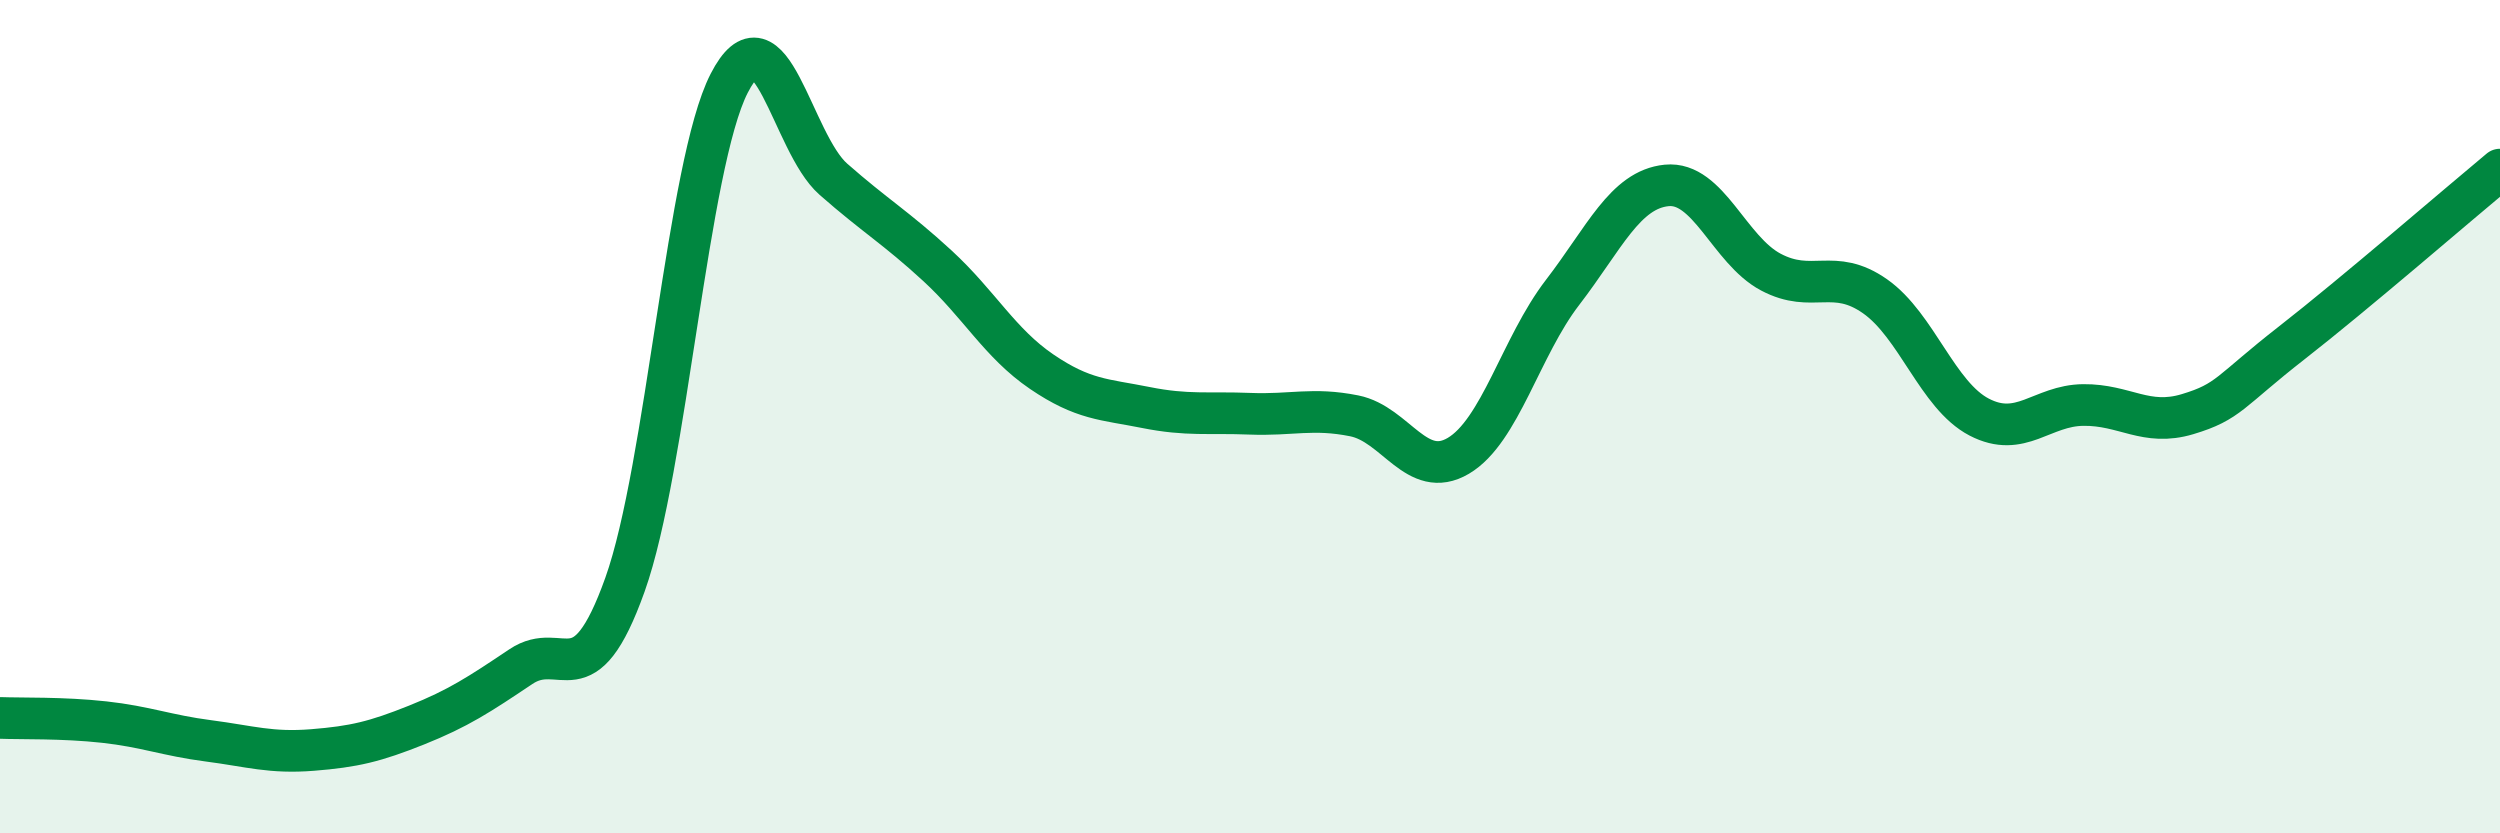
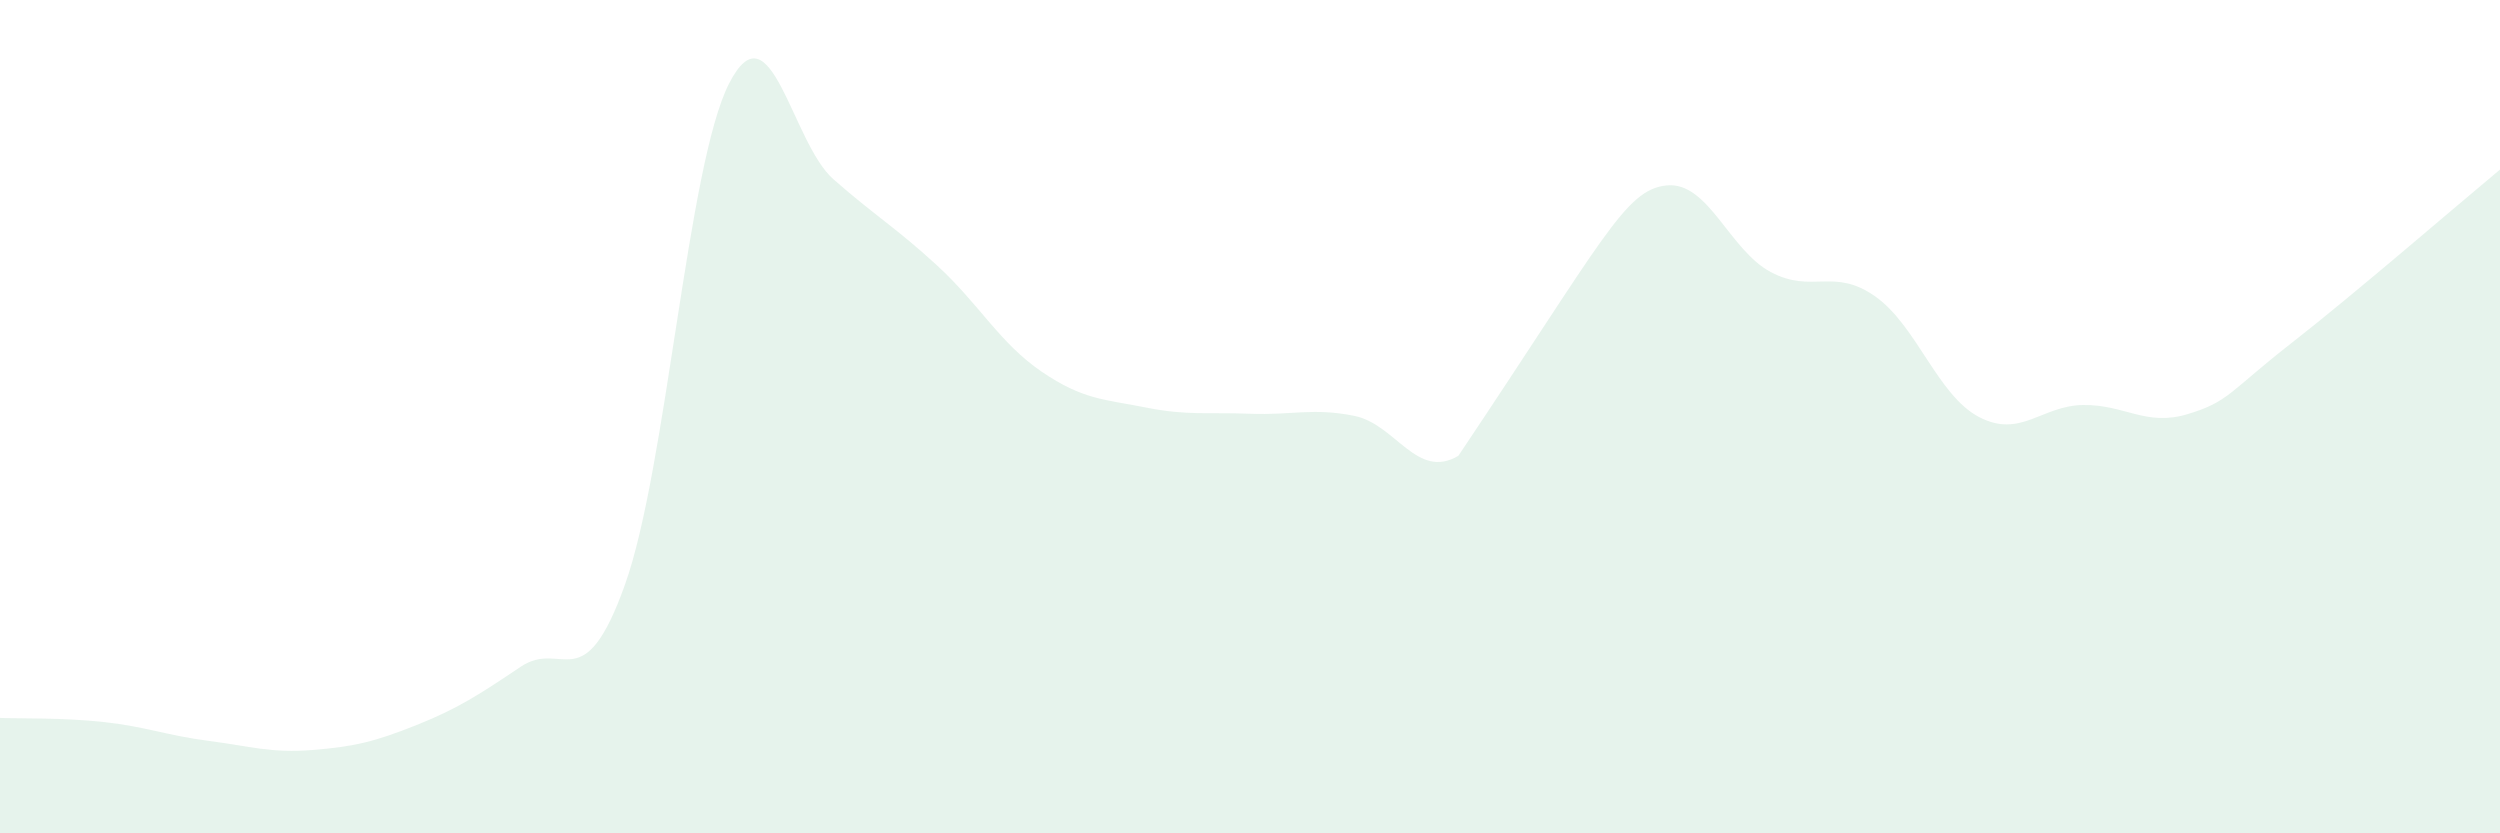
<svg xmlns="http://www.w3.org/2000/svg" width="60" height="20" viewBox="0 0 60 20">
-   <path d="M 0,17.23 C 0.5,17.25 1.5,17.22 2.5,17.33 C 3.5,17.44 4,17.65 5,17.78 C 6,17.91 6.5,18.08 7.5,18 C 8.5,17.92 9,17.8 10,17.4 C 11,17 11.5,16.67 12.5,16 C 13.5,15.33 14,16.83 15,14.03 C 16,11.23 16.5,3.95 17.5,2 C 18.5,0.05 19,3.42 20,4.3 C 21,5.18 21.5,5.46 22.5,6.38 C 23.5,7.3 24,8.24 25,8.92 C 26,9.6 26.5,9.58 27.5,9.78 C 28.5,9.98 29,9.89 30,9.93 C 31,9.97 31.5,9.78 32.5,9.98 C 33.5,10.18 34,11.53 35,10.94 C 36,10.35 36.5,8.32 37.5,7.02 C 38.5,5.72 39,4.55 40,4.45 C 41,4.35 41.5,6 42.5,6.53 C 43.5,7.06 44,6.41 45,7.11 C 46,7.81 46.5,9.49 47.5,10.01 C 48.5,10.53 49,9.73 50,9.72 C 51,9.71 51.5,10.24 52.5,9.94 C 53.5,9.64 53.5,9.4 55,8.23 C 56.5,7.06 59,4.9 60,4.07L60 20L0 20Z" fill="#008740" opacity="0.1" stroke-linecap="round" stroke-linejoin="round" />
-   <path d="M 0,17.23 C 0.5,17.25 1.5,17.22 2.5,17.33 C 3.5,17.44 4,17.65 5,17.78 C 6,17.91 6.5,18.08 7.5,18 C 8.5,17.92 9,17.8 10,17.4 C 11,17 11.5,16.67 12.5,16 C 13.5,15.33 14,16.83 15,14.03 C 16,11.23 16.5,3.95 17.5,2 C 18.5,0.05 19,3.42 20,4.3 C 21,5.18 21.5,5.46 22.5,6.38 C 23.5,7.3 24,8.24 25,8.92 C 26,9.6 26.5,9.58 27.5,9.78 C 28.5,9.98 29,9.89 30,9.93 C 31,9.97 31.5,9.78 32.5,9.98 C 33.5,10.18 34,11.53 35,10.94 C 36,10.35 36.5,8.32 37.5,7.02 C 38.5,5.72 39,4.55 40,4.45 C 41,4.35 41.5,6 42.5,6.53 C 43.5,7.06 44,6.41 45,7.11 C 46,7.81 46.5,9.49 47.5,10.01 C 48.5,10.53 49,9.73 50,9.72 C 51,9.71 51.5,10.24 52.5,9.94 C 53.5,9.64 53.5,9.4 55,8.23 C 56.5,7.06 59,4.9 60,4.07" stroke="#008740" stroke-width="1" fill="none" stroke-linecap="round" stroke-linejoin="round" />
+   <path d="M 0,17.23 C 0.5,17.25 1.5,17.22 2.5,17.33 C 3.5,17.44 4,17.65 5,17.78 C 6,17.91 6.5,18.08 7.5,18 C 8.5,17.92 9,17.8 10,17.4 C 11,17 11.5,16.67 12.5,16 C 13.5,15.33 14,16.83 15,14.03 C 16,11.23 16.5,3.95 17.5,2 C 18.5,0.05 19,3.42 20,4.3 C 21,5.18 21.5,5.46 22.5,6.38 C 23.5,7.3 24,8.24 25,8.92 C 26,9.6 26.5,9.58 27.5,9.78 C 28.5,9.98 29,9.89 30,9.93 C 31,9.97 31.5,9.78 32.5,9.98 C 33.5,10.18 34,11.53 35,10.94 C 38.5,5.72 39,4.55 40,4.45 C 41,4.35 41.5,6 42.5,6.53 C 43.5,7.06 44,6.41 45,7.11 C 46,7.81 46.5,9.49 47.5,10.01 C 48.5,10.53 49,9.73 50,9.72 C 51,9.71 51.5,10.24 52.5,9.94 C 53.5,9.64 53.5,9.4 55,8.23 C 56.5,7.06 59,4.9 60,4.07L60 20L0 20Z" fill="#008740" opacity="0.1" stroke-linecap="round" stroke-linejoin="round" />
</svg>